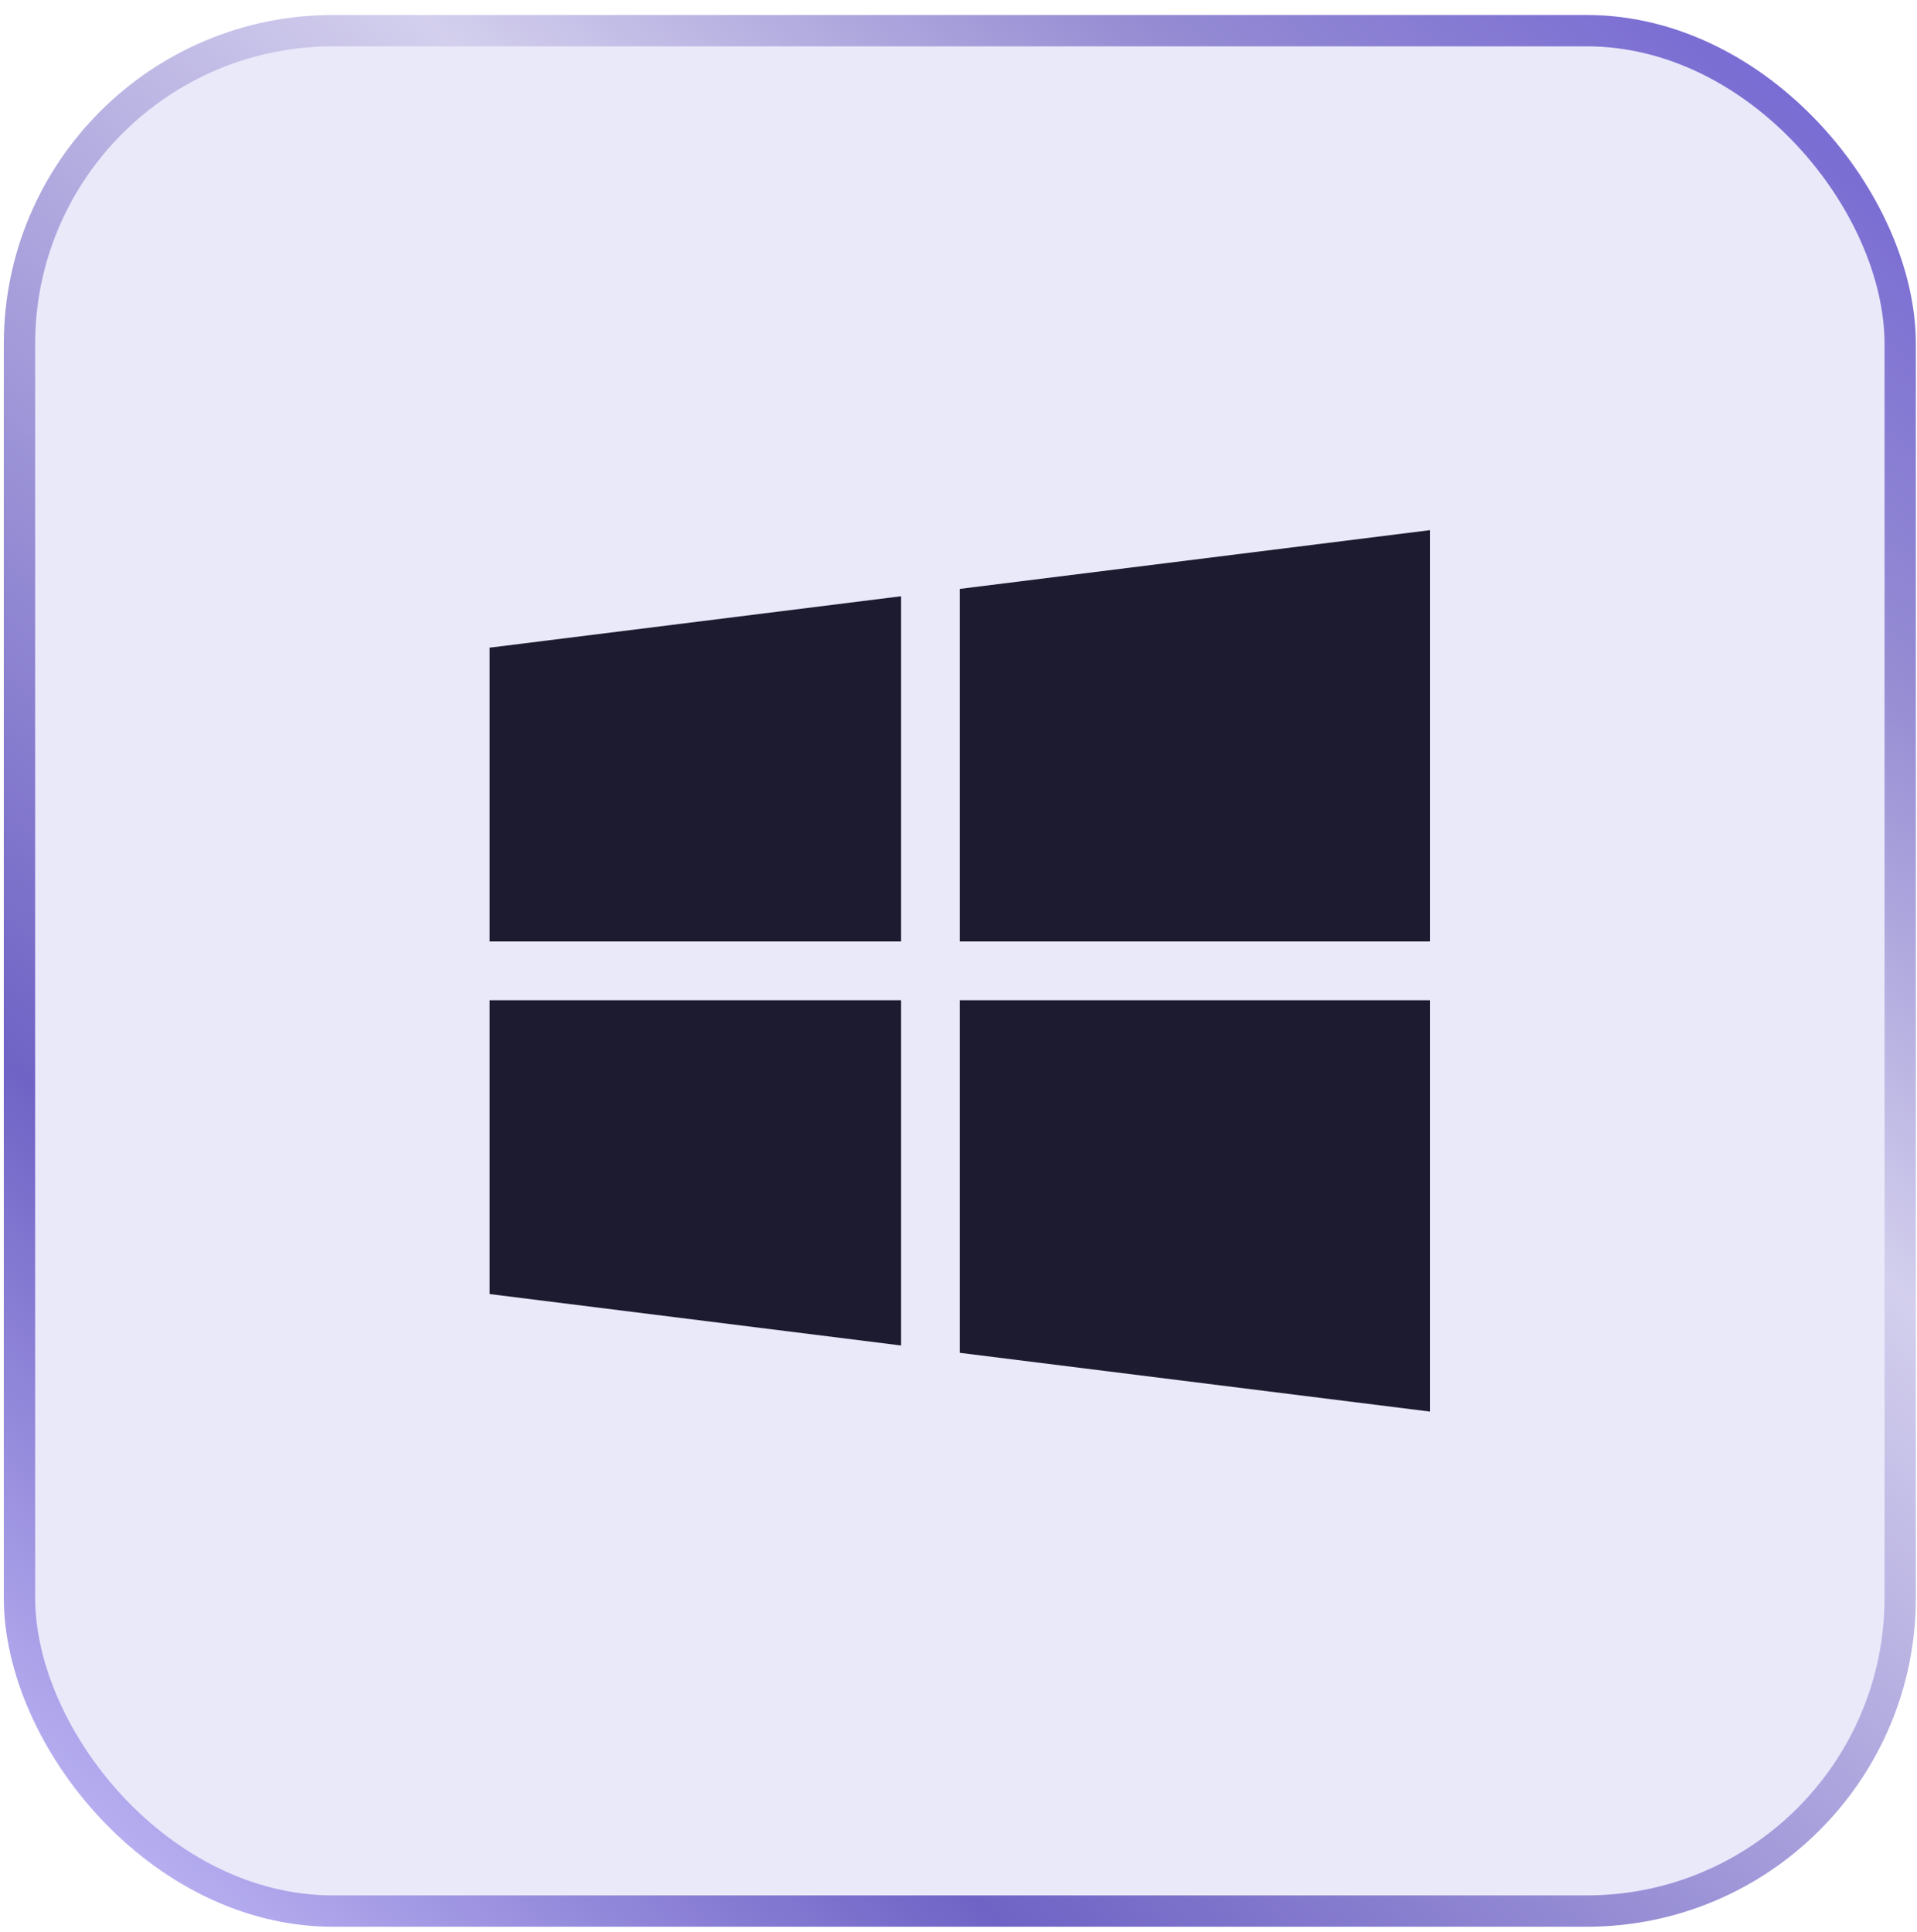
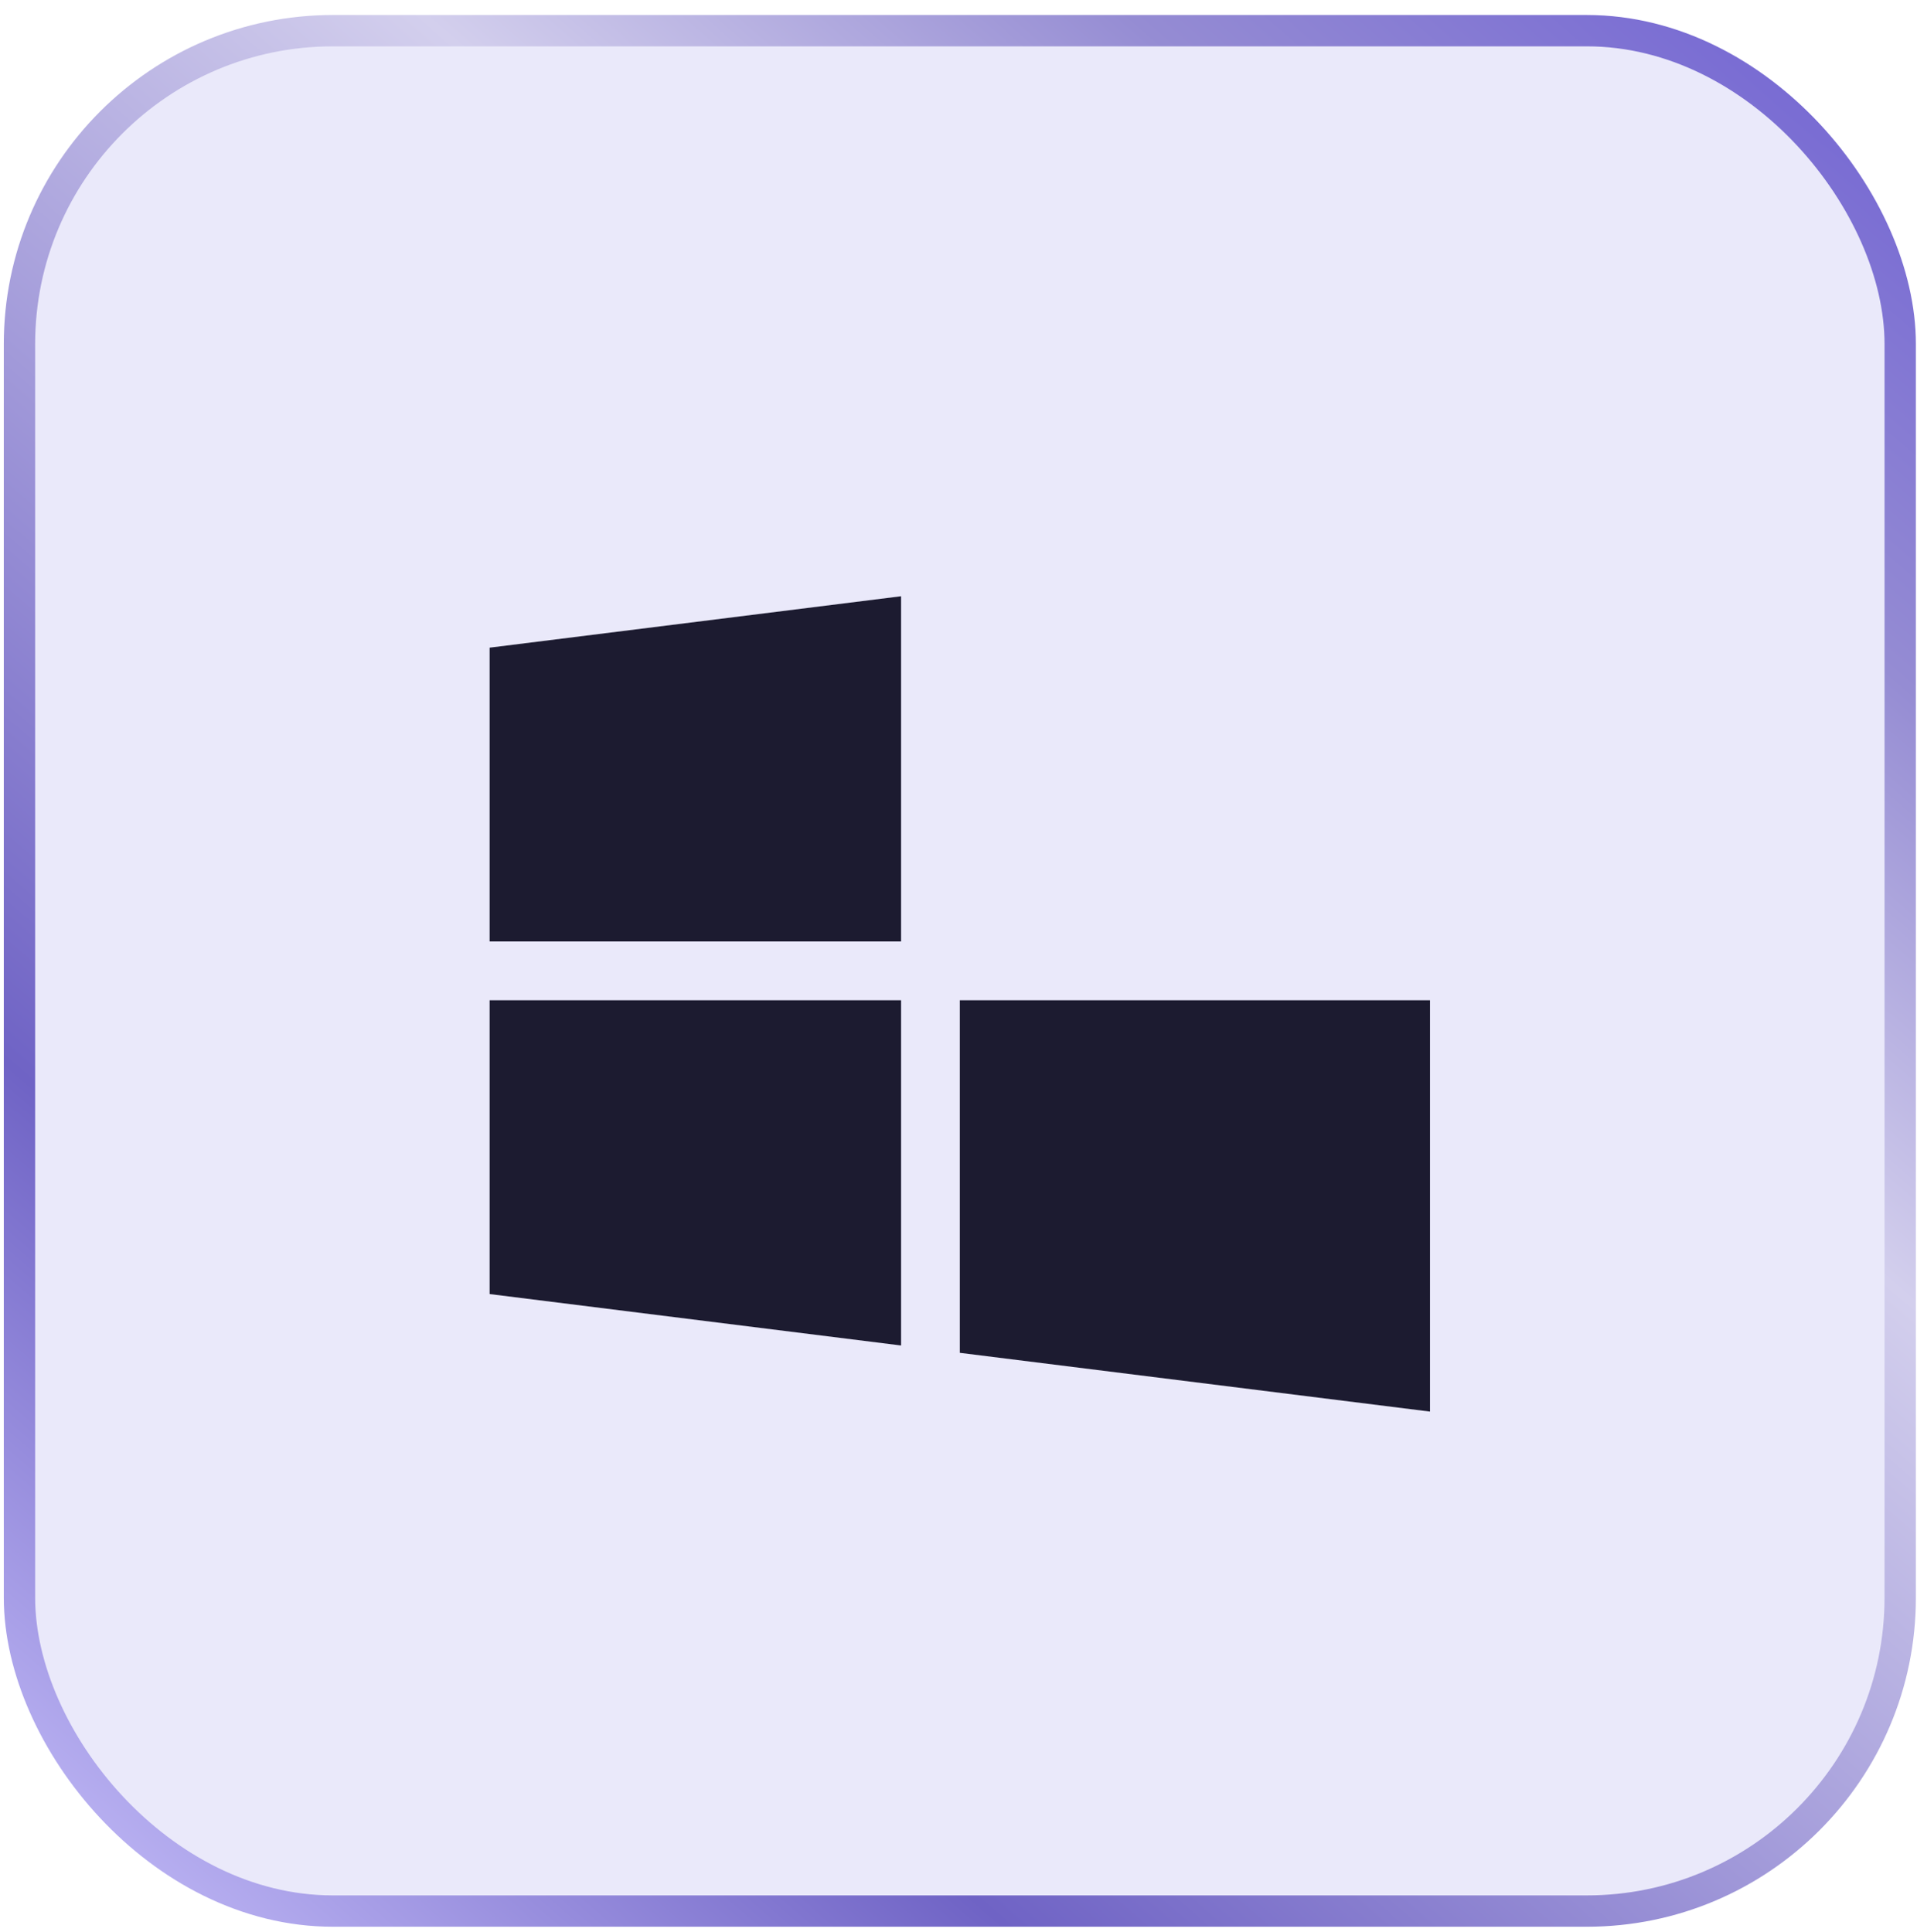
<svg xmlns="http://www.w3.org/2000/svg" width="125" height="126" viewBox="0 0 125 126" fill="none">
  <g filter="url(#filter0_ii_8160_44843)">
    <rect x="1.27" y="2" width="122.635" height="122.635" rx="20.439" fill="#EAE9FA" />
    <g clip-path="url(#clip0_8160_44843)">
      <path d="M31.928 42.239V61.401H58.755V38.886L31.928 42.239Z" fill="#1C1B30" />
-       <path d="M62.587 38.407V61.401H93.246V34.575L62.587 38.407Z" fill="#1C1B30" />
      <path d="M62.587 65.234V88.228L93.246 92.06V65.234H62.587Z" fill="#1C1B30" />
      <path d="M31.928 65.234V84.395L58.755 87.749V65.234H31.928Z" fill="#1C1B30" />
    </g>
    <rect x="1.27" y="2" width="122.635" height="122.635" rx="20.439" stroke="url(#paint0_linear_8160_44843)" stroke-width="2.044" />
  </g>
  <defs>
    <filter id="filter0_ii_8160_44843" x="-5.884" y="-5.154" width="136.942" height="136.942" filterUnits="userSpaceOnUse" color-interpolation-filters="sRGB">
      <feFlood flood-opacity="0" result="BackgroundImageFix" />
      <feBlend mode="normal" in="SourceGraphic" in2="BackgroundImageFix" result="shape" />
      <feColorMatrix in="SourceAlpha" type="matrix" values="0 0 0 0 0 0 0 0 0 0 0 0 0 0 0 0 0 0 127 0" result="hardAlpha" />
      <feOffset dx="6.132" dy="6.132" />
      <feGaussianBlur stdDeviation="5.11" />
      <feComposite in2="hardAlpha" operator="arithmetic" k2="-1" k3="1" />
      <feColorMatrix type="matrix" values="0 0 0 0 0.182 0 0 0 0 0.08 0 0 0 0 0.283 0 0 0 0.2 0" />
      <feBlend mode="normal" in2="shape" result="effect1_innerShadow_8160_44843" />
      <feColorMatrix in="SourceAlpha" type="matrix" values="0 0 0 0 0 0 0 0 0 0 0 0 0 0 0 0 0 0 127 0" result="hardAlpha" />
      <feOffset dx="-6.132" dy="-6.132" />
      <feGaussianBlur stdDeviation="6.132" />
      <feComposite in2="hardAlpha" operator="arithmetic" k2="-1" k3="1" />
      <feColorMatrix type="matrix" values="0 0 0 0 0.706 0 0 0 0 0.68 0 0 0 0 0.887 0 0 0 0.3 0" />
      <feBlend mode="normal" in2="effect1_innerShadow_8160_44843" result="effect2_innerShadow_8160_44843" />
    </filter>
    <linearGradient id="paint0_linear_8160_44843" x1="6.27" y1="134" x2="124.27" y2="-2.5" gradientUnits="userSpaceOnUse">
      <stop stop-color="#CFC8FF" />
      <stop offset="0.25" stop-color="#6F63C5" />
      <stop offset="0.635" stop-color="#D3CFED" />
      <stop offset="0.802" stop-color="#958CD3" />
      <stop offset="1" stop-color="#6C5DD3" />
    </linearGradient>
    <clipPath id="clip0_8160_44843">
      <rect width="61.317" height="61.317" fill="white" transform="translate(31.928 32.659)" />
    </clipPath>
  </defs>
</svg>